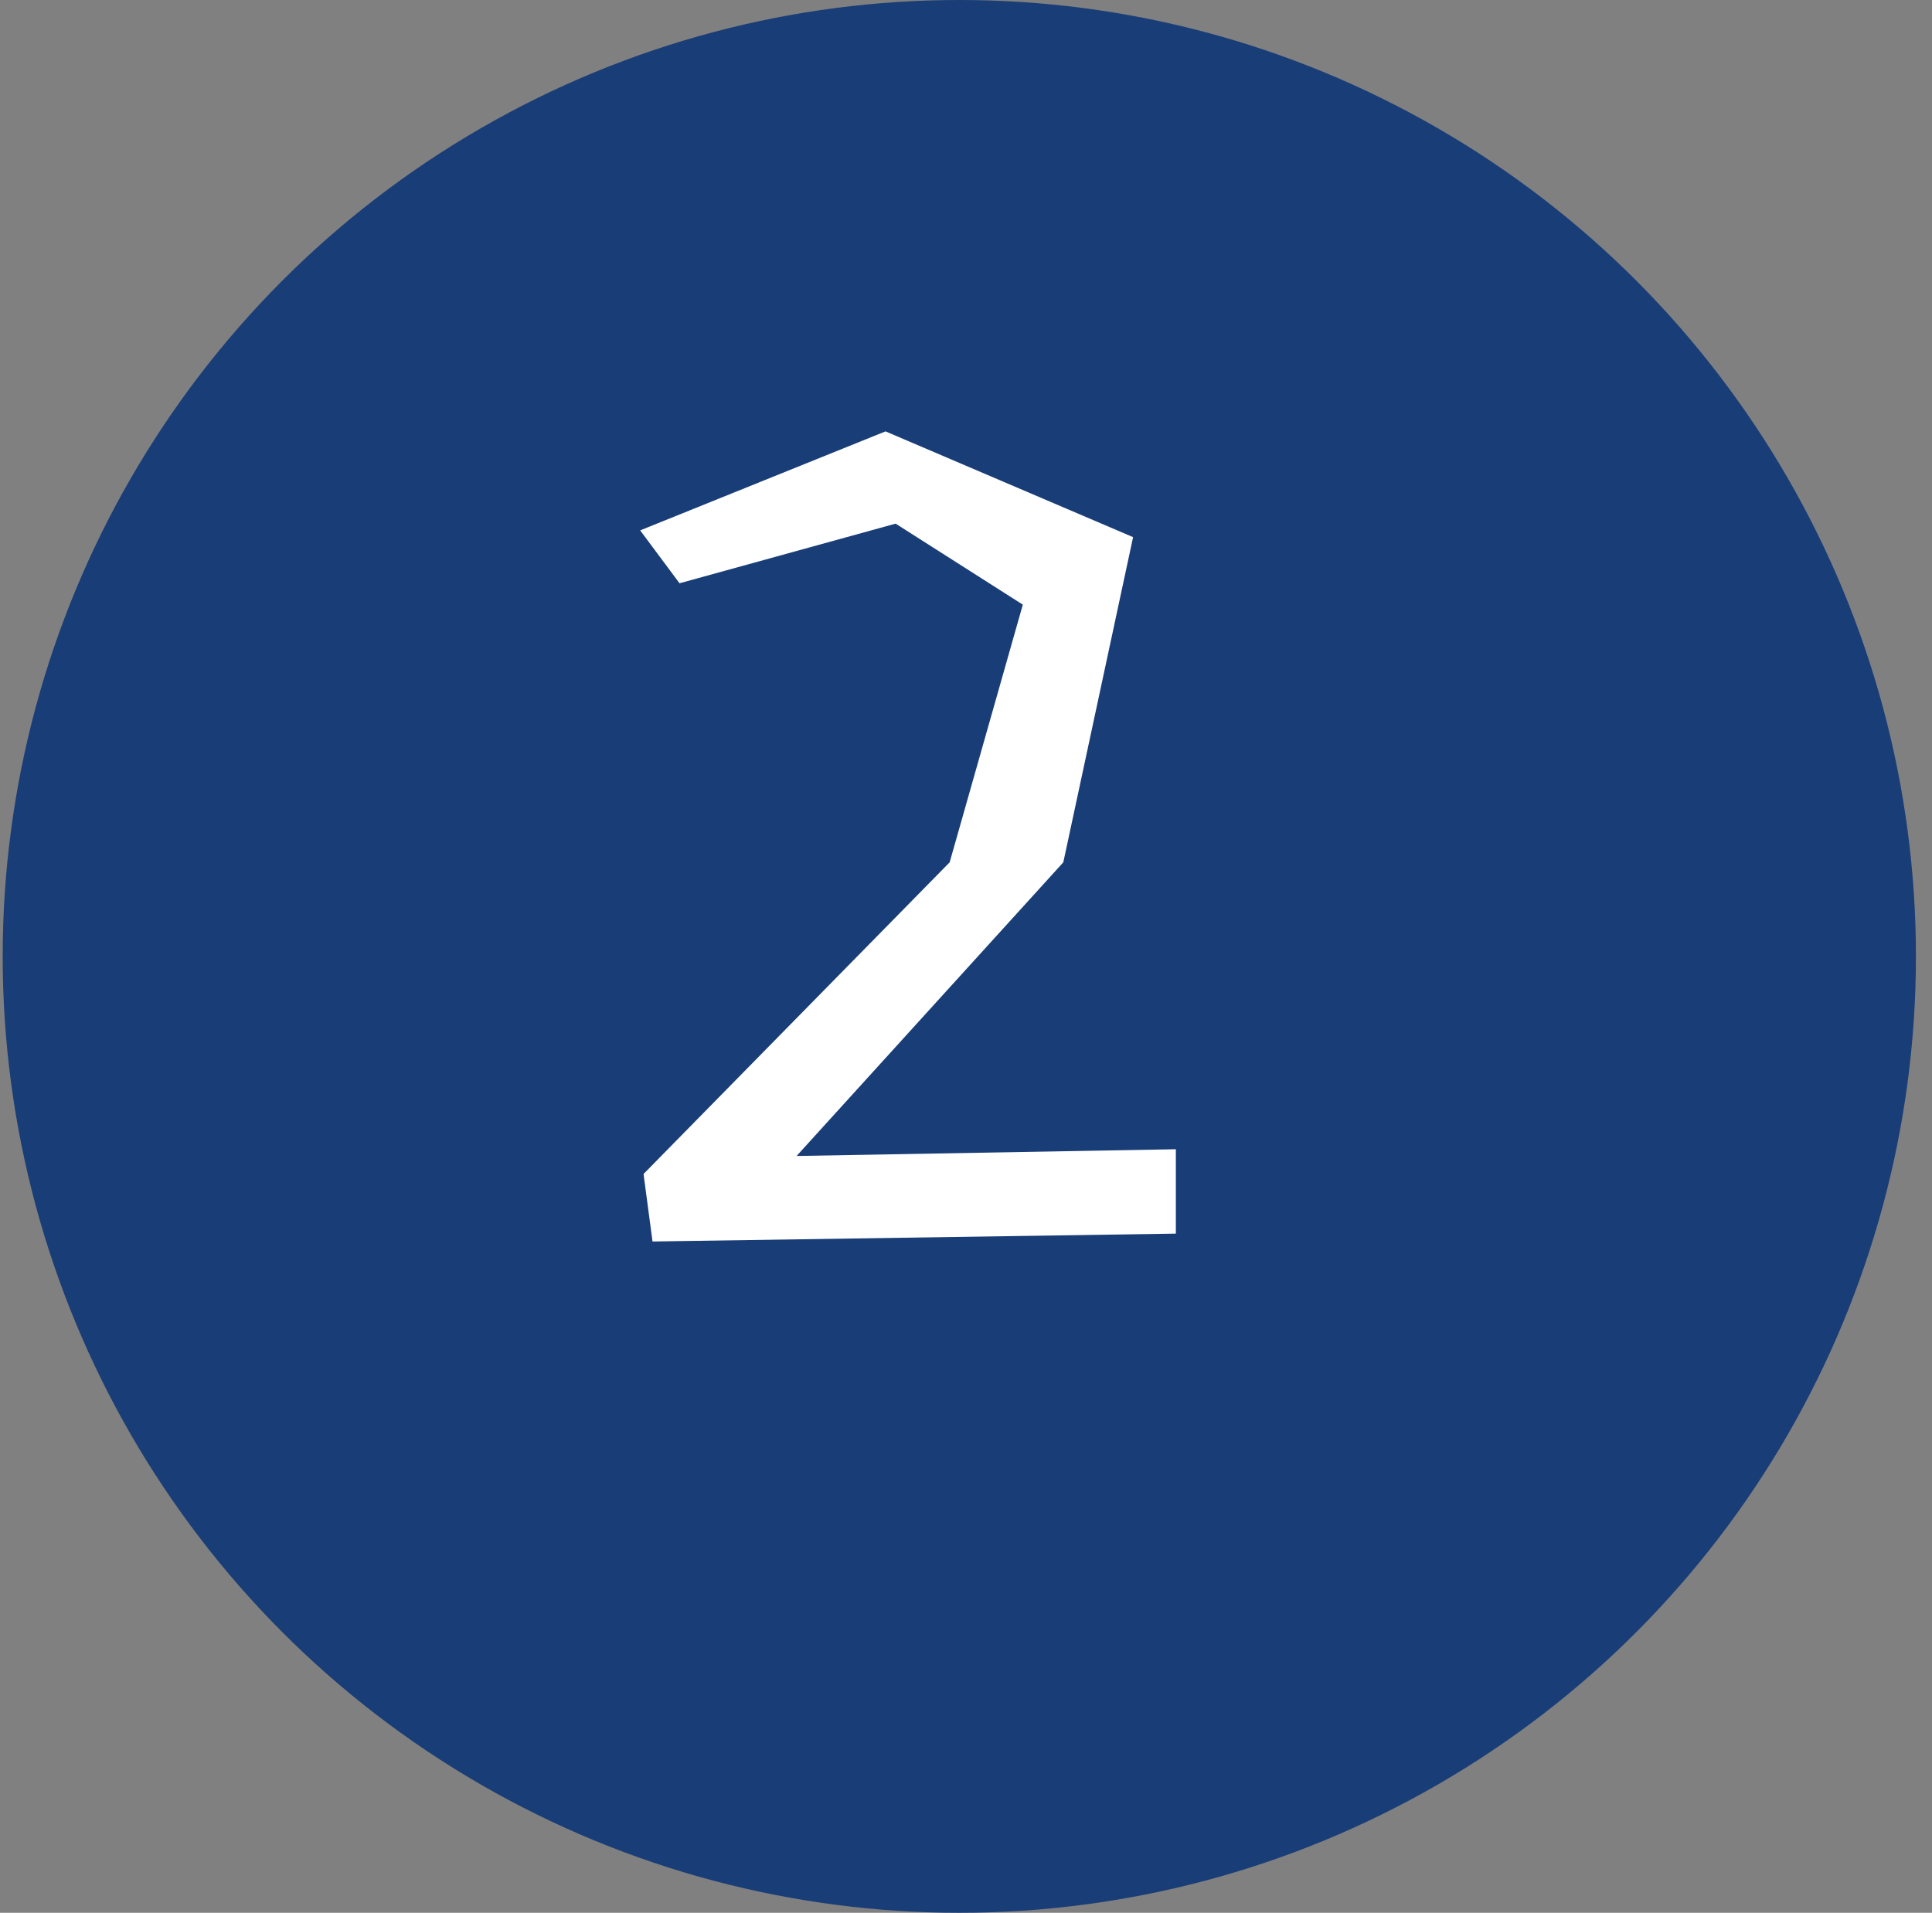
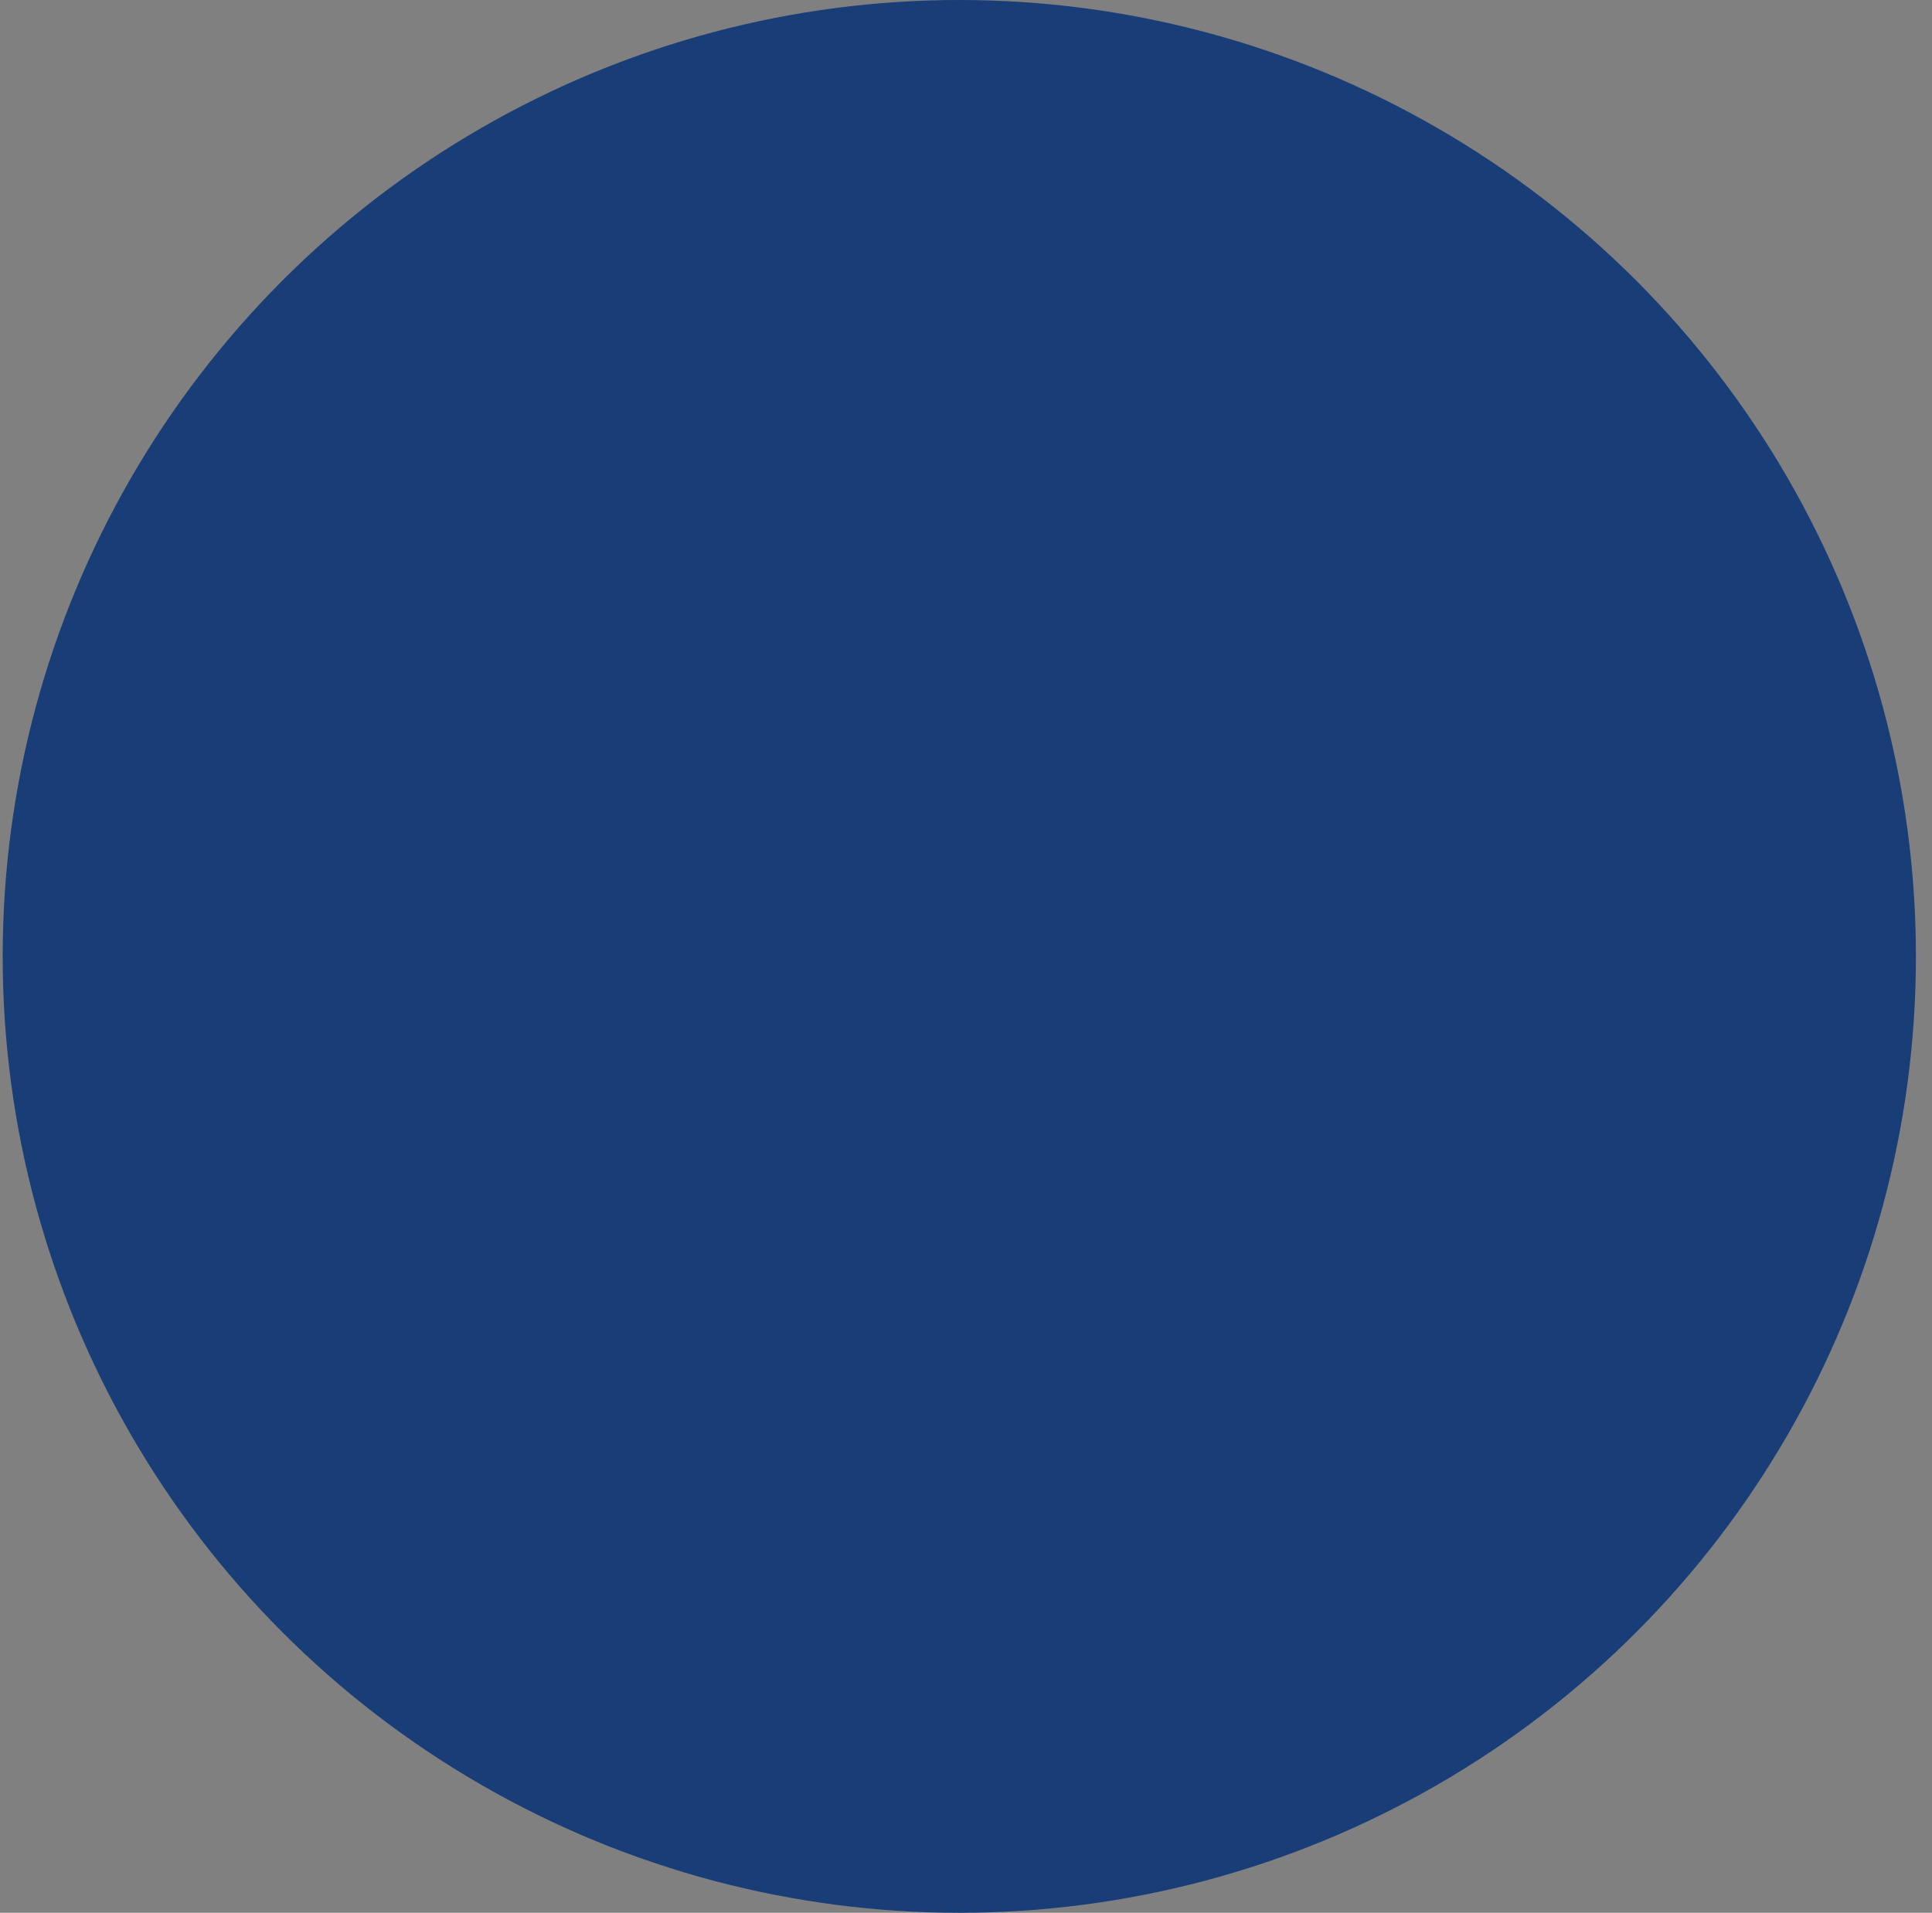
<svg xmlns="http://www.w3.org/2000/svg" width="103" height="102" viewBox="0 0 103 102" fill="none">
  <rect x="0" y="0" width="103" height="102" fill="#808080" stroke="none" />
  <circle cx="51.143" cy="51" r="51" fill="#193D77" />
-   <path d="M47.209 23.003L60.408 28.643L56.688 45.983L42.468 61.643L62.688 61.283V65.783L34.788 66.203L34.309 62.603L50.629 45.983L54.529 32.243L47.748 27.923L36.228 31.103L34.129 28.283L47.209 23.003Z" fill="white" />
</svg>